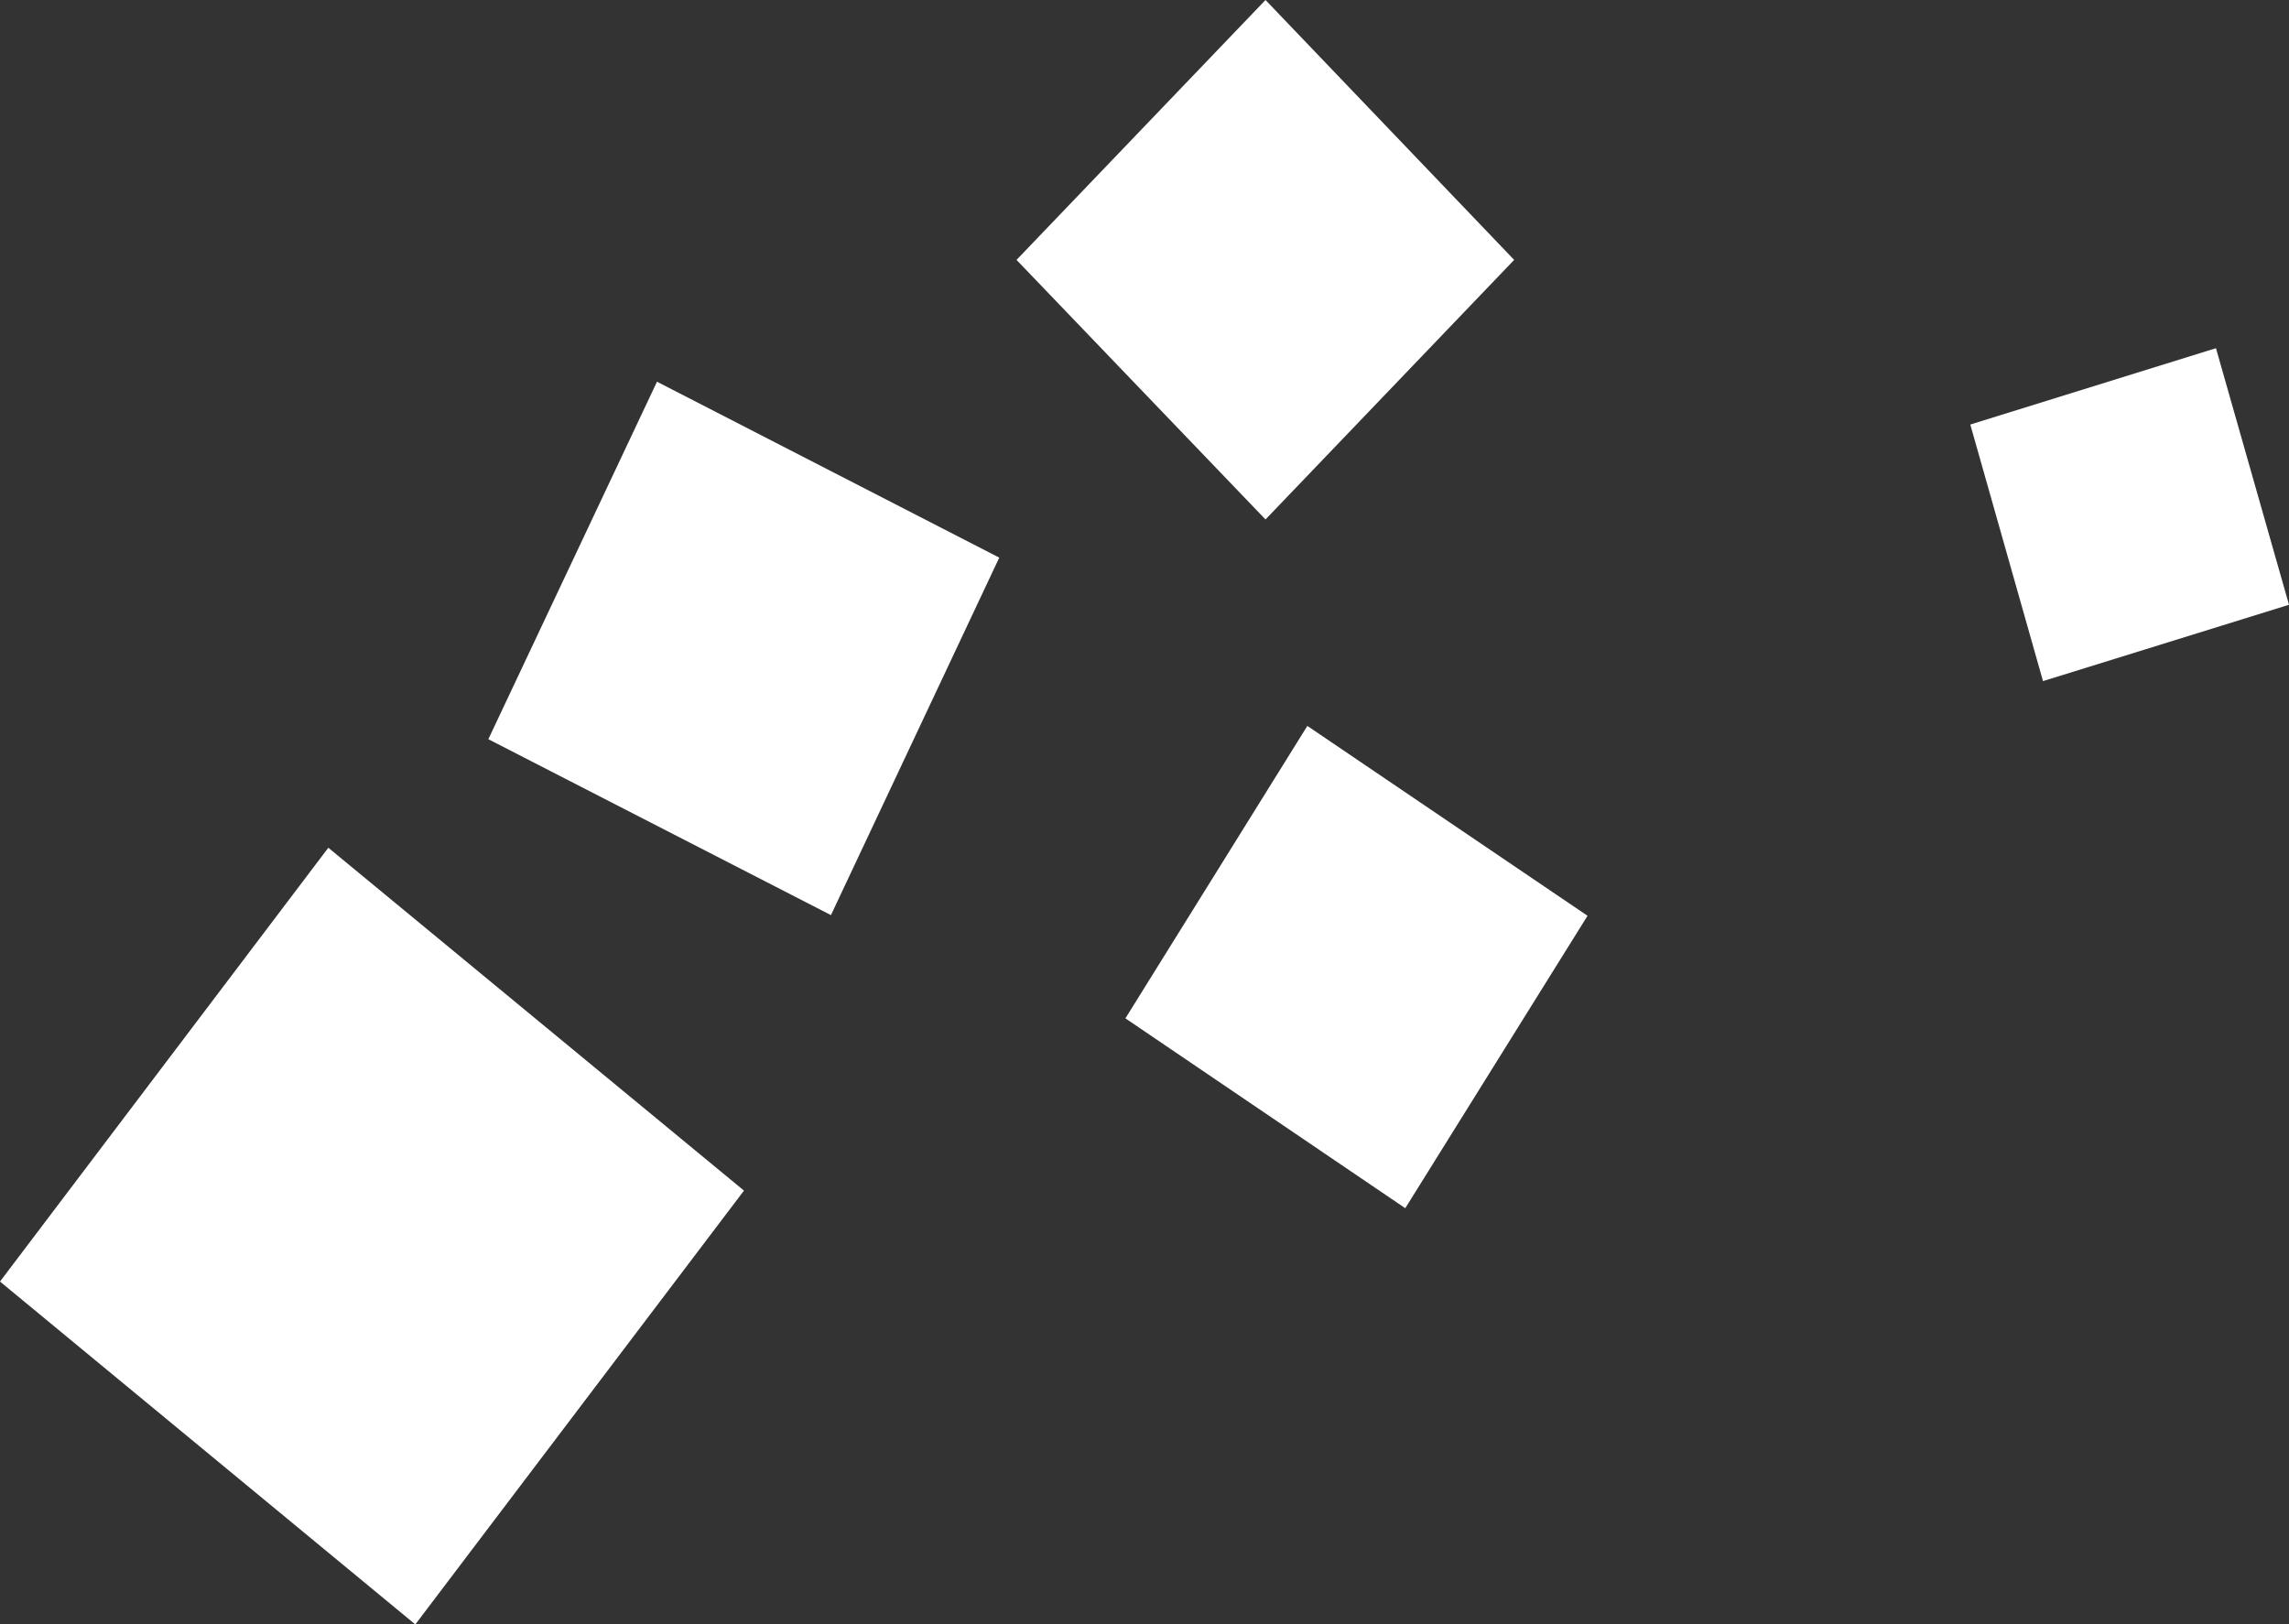
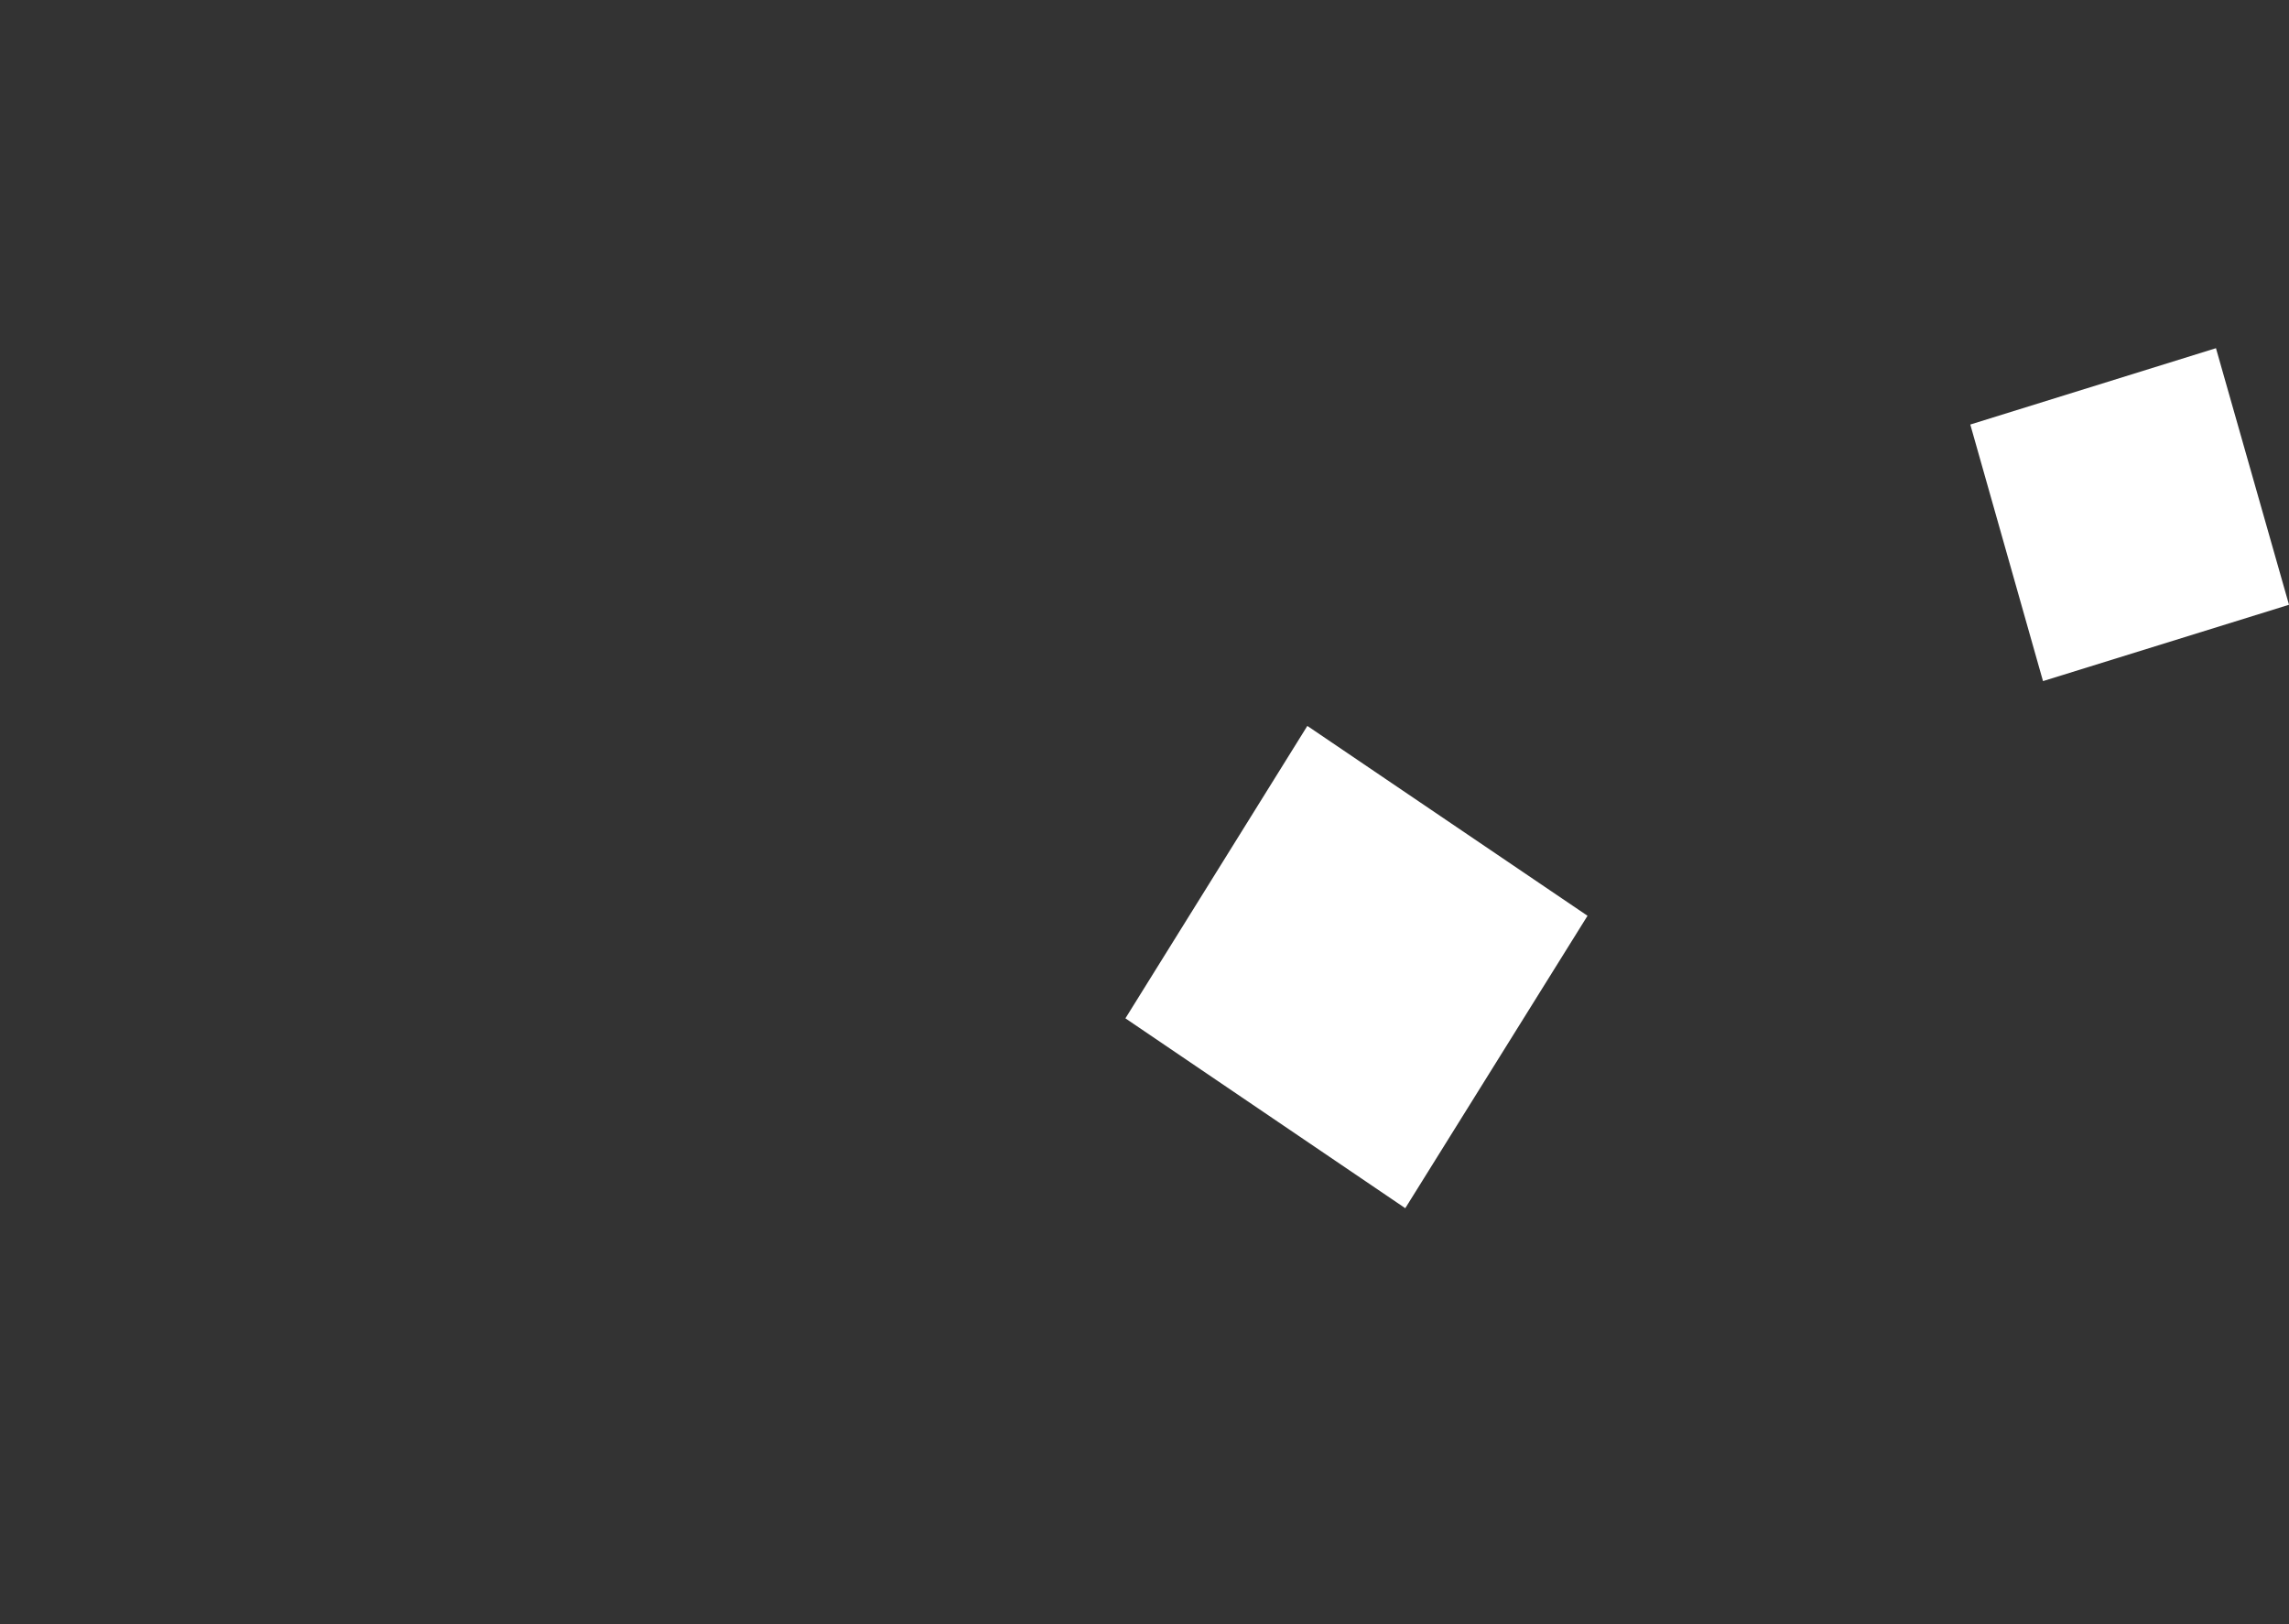
<svg xmlns="http://www.w3.org/2000/svg" id="Layer_1" data-name="Layer 1" viewBox="0 0 68.95 48.94">
  <rect x="0" y="0" width="68.95" height="48.94" fill="#333333" stroke="none" />
  <defs>
    <style>
      .cls-1 {
        fill: #fff;
      }
    </style>
  </defs>
-   <polygon class="cls-1" points="22.41 35.87 12.51 48.94 0 38.61 9.89 25.54 22.41 35.87" />
-   <polygon class="cls-1" points="25.03 27.57 14.71 22.27 19.79 11.5 30.1 16.8 25.03 27.57" />
-   <polygon class="cls-1" points="38.12 15.65 30.62 7.83 38.12 0 45.61 7.83 38.12 15.65" />
  <polygon class="cls-1" points="42.33 36.4 33.9 30.68 39.38 21.87 47.82 27.59 42.33 36.4" />
  <polygon class="cls-1" points="68.95 18.22 61.54 20.52 59.35 12.79 66.75 10.49 68.95 18.22" />
</svg>